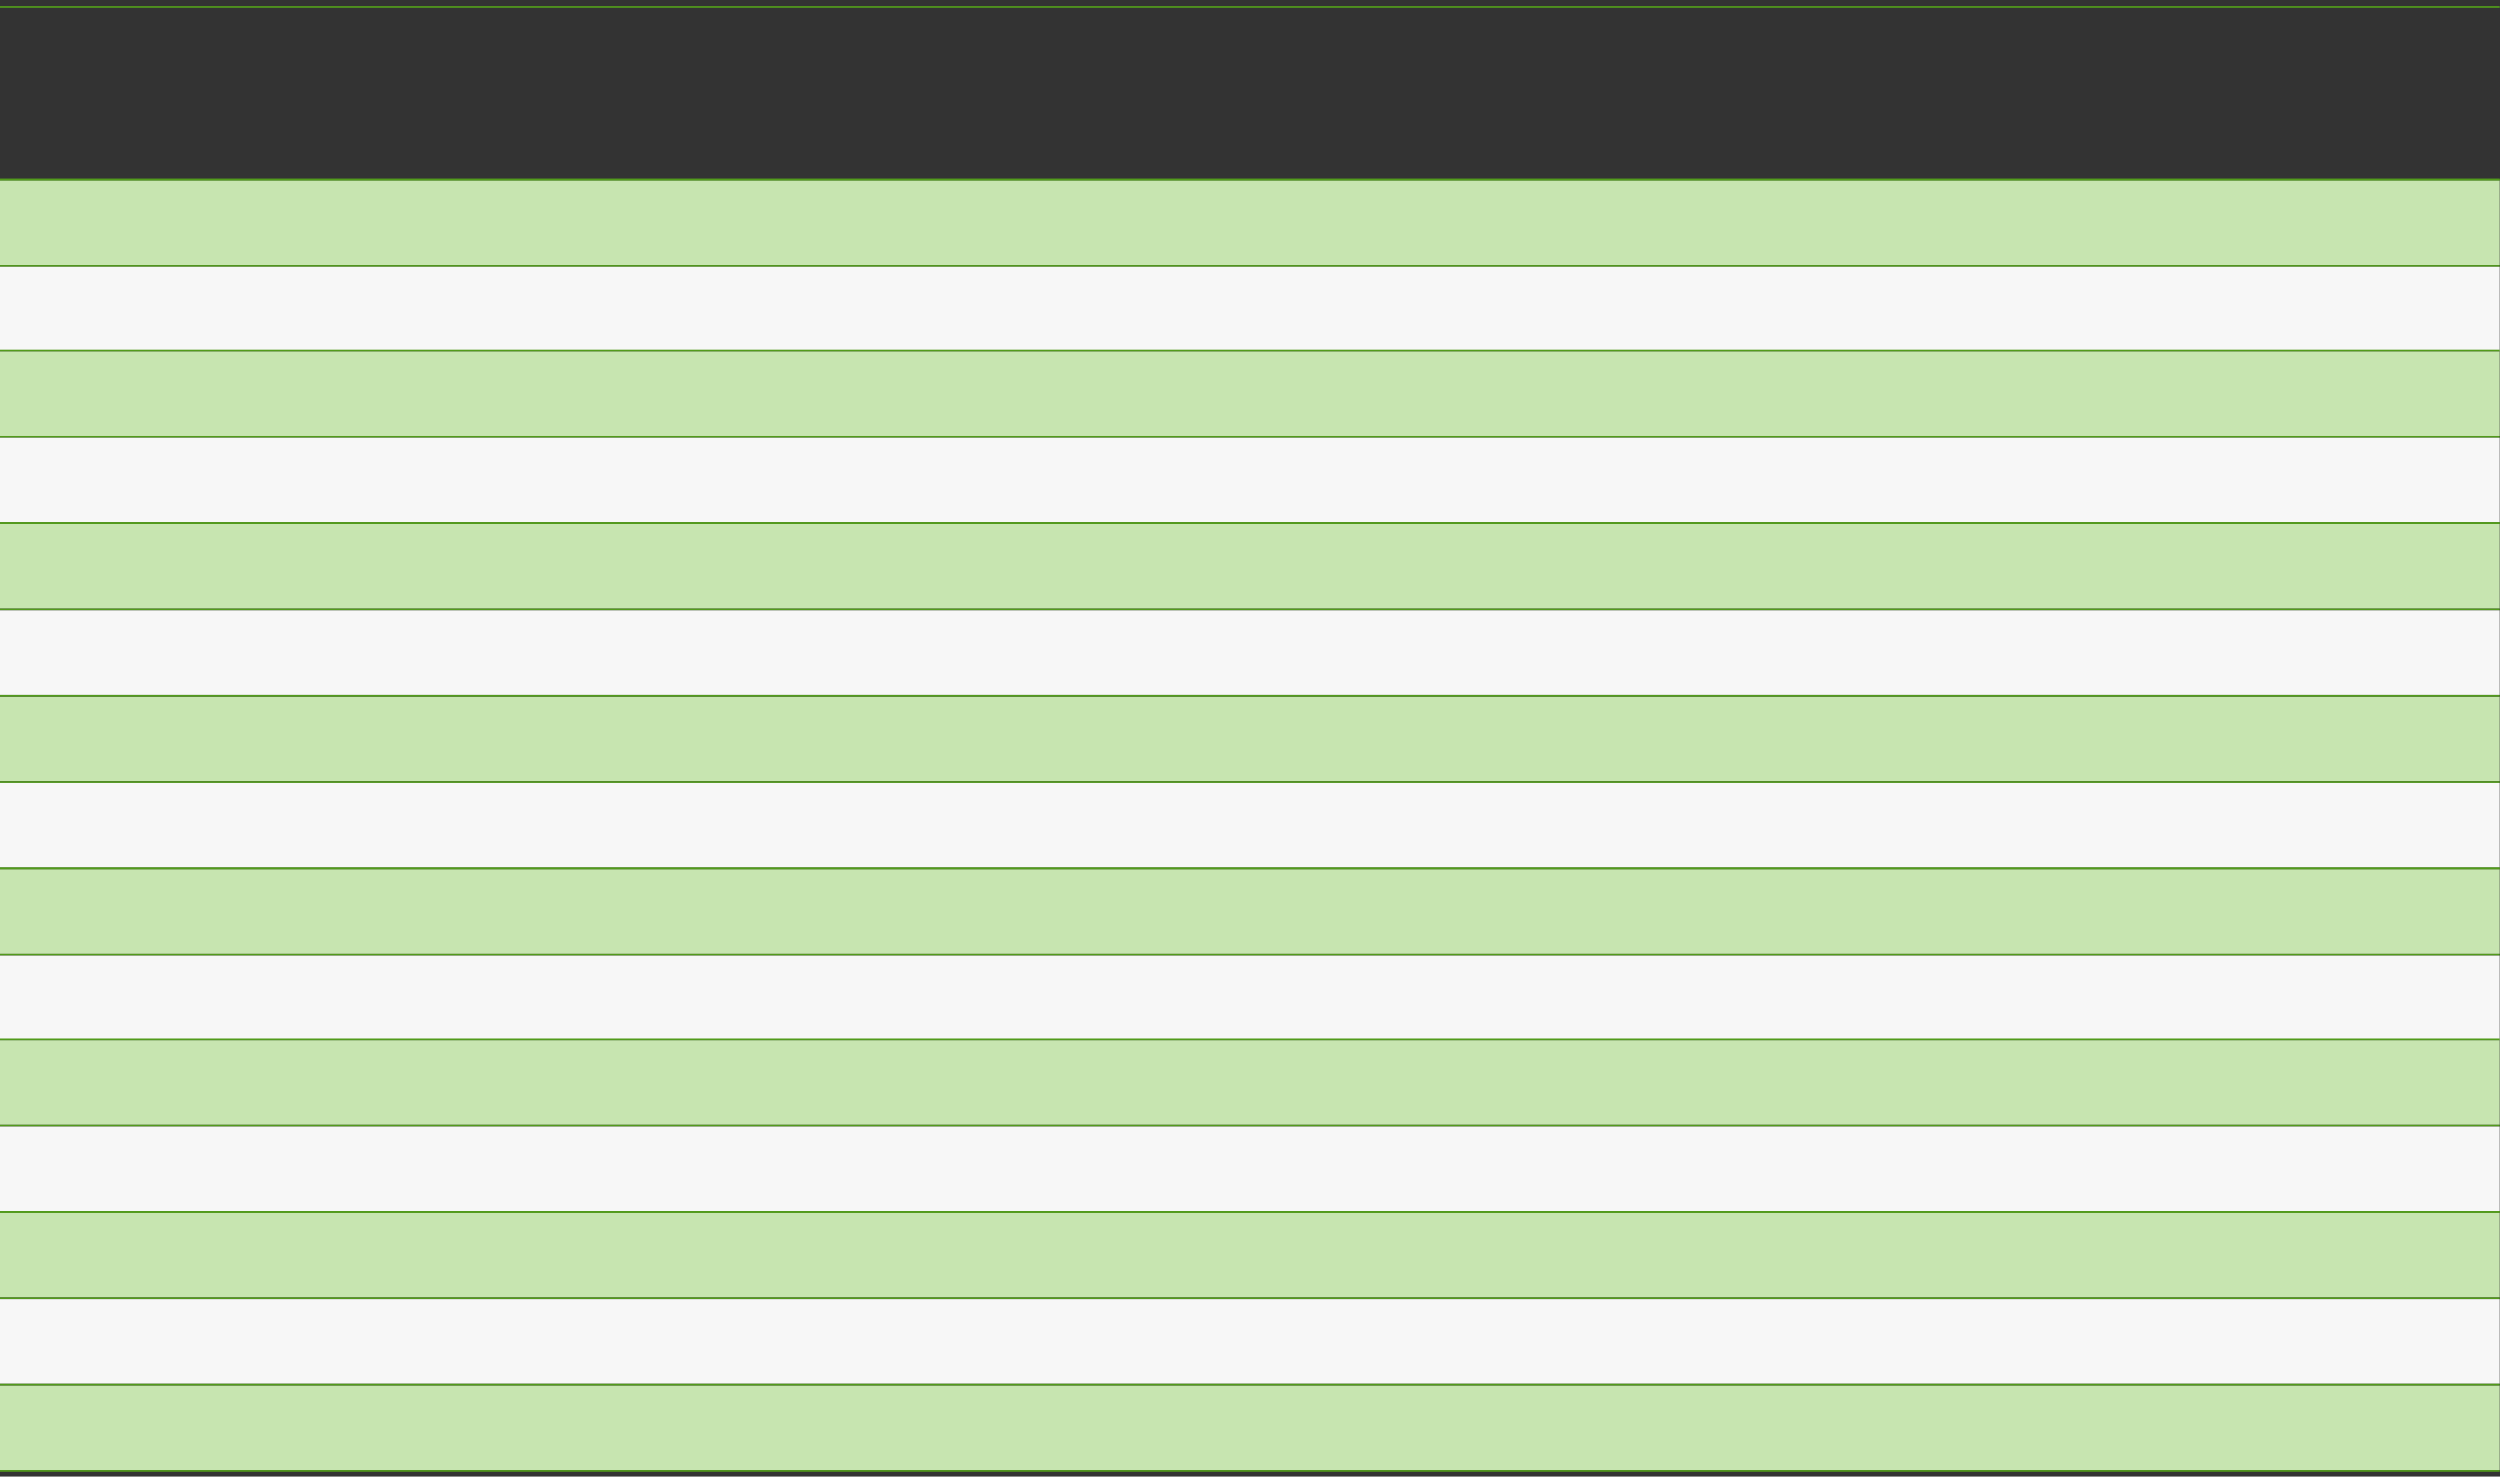
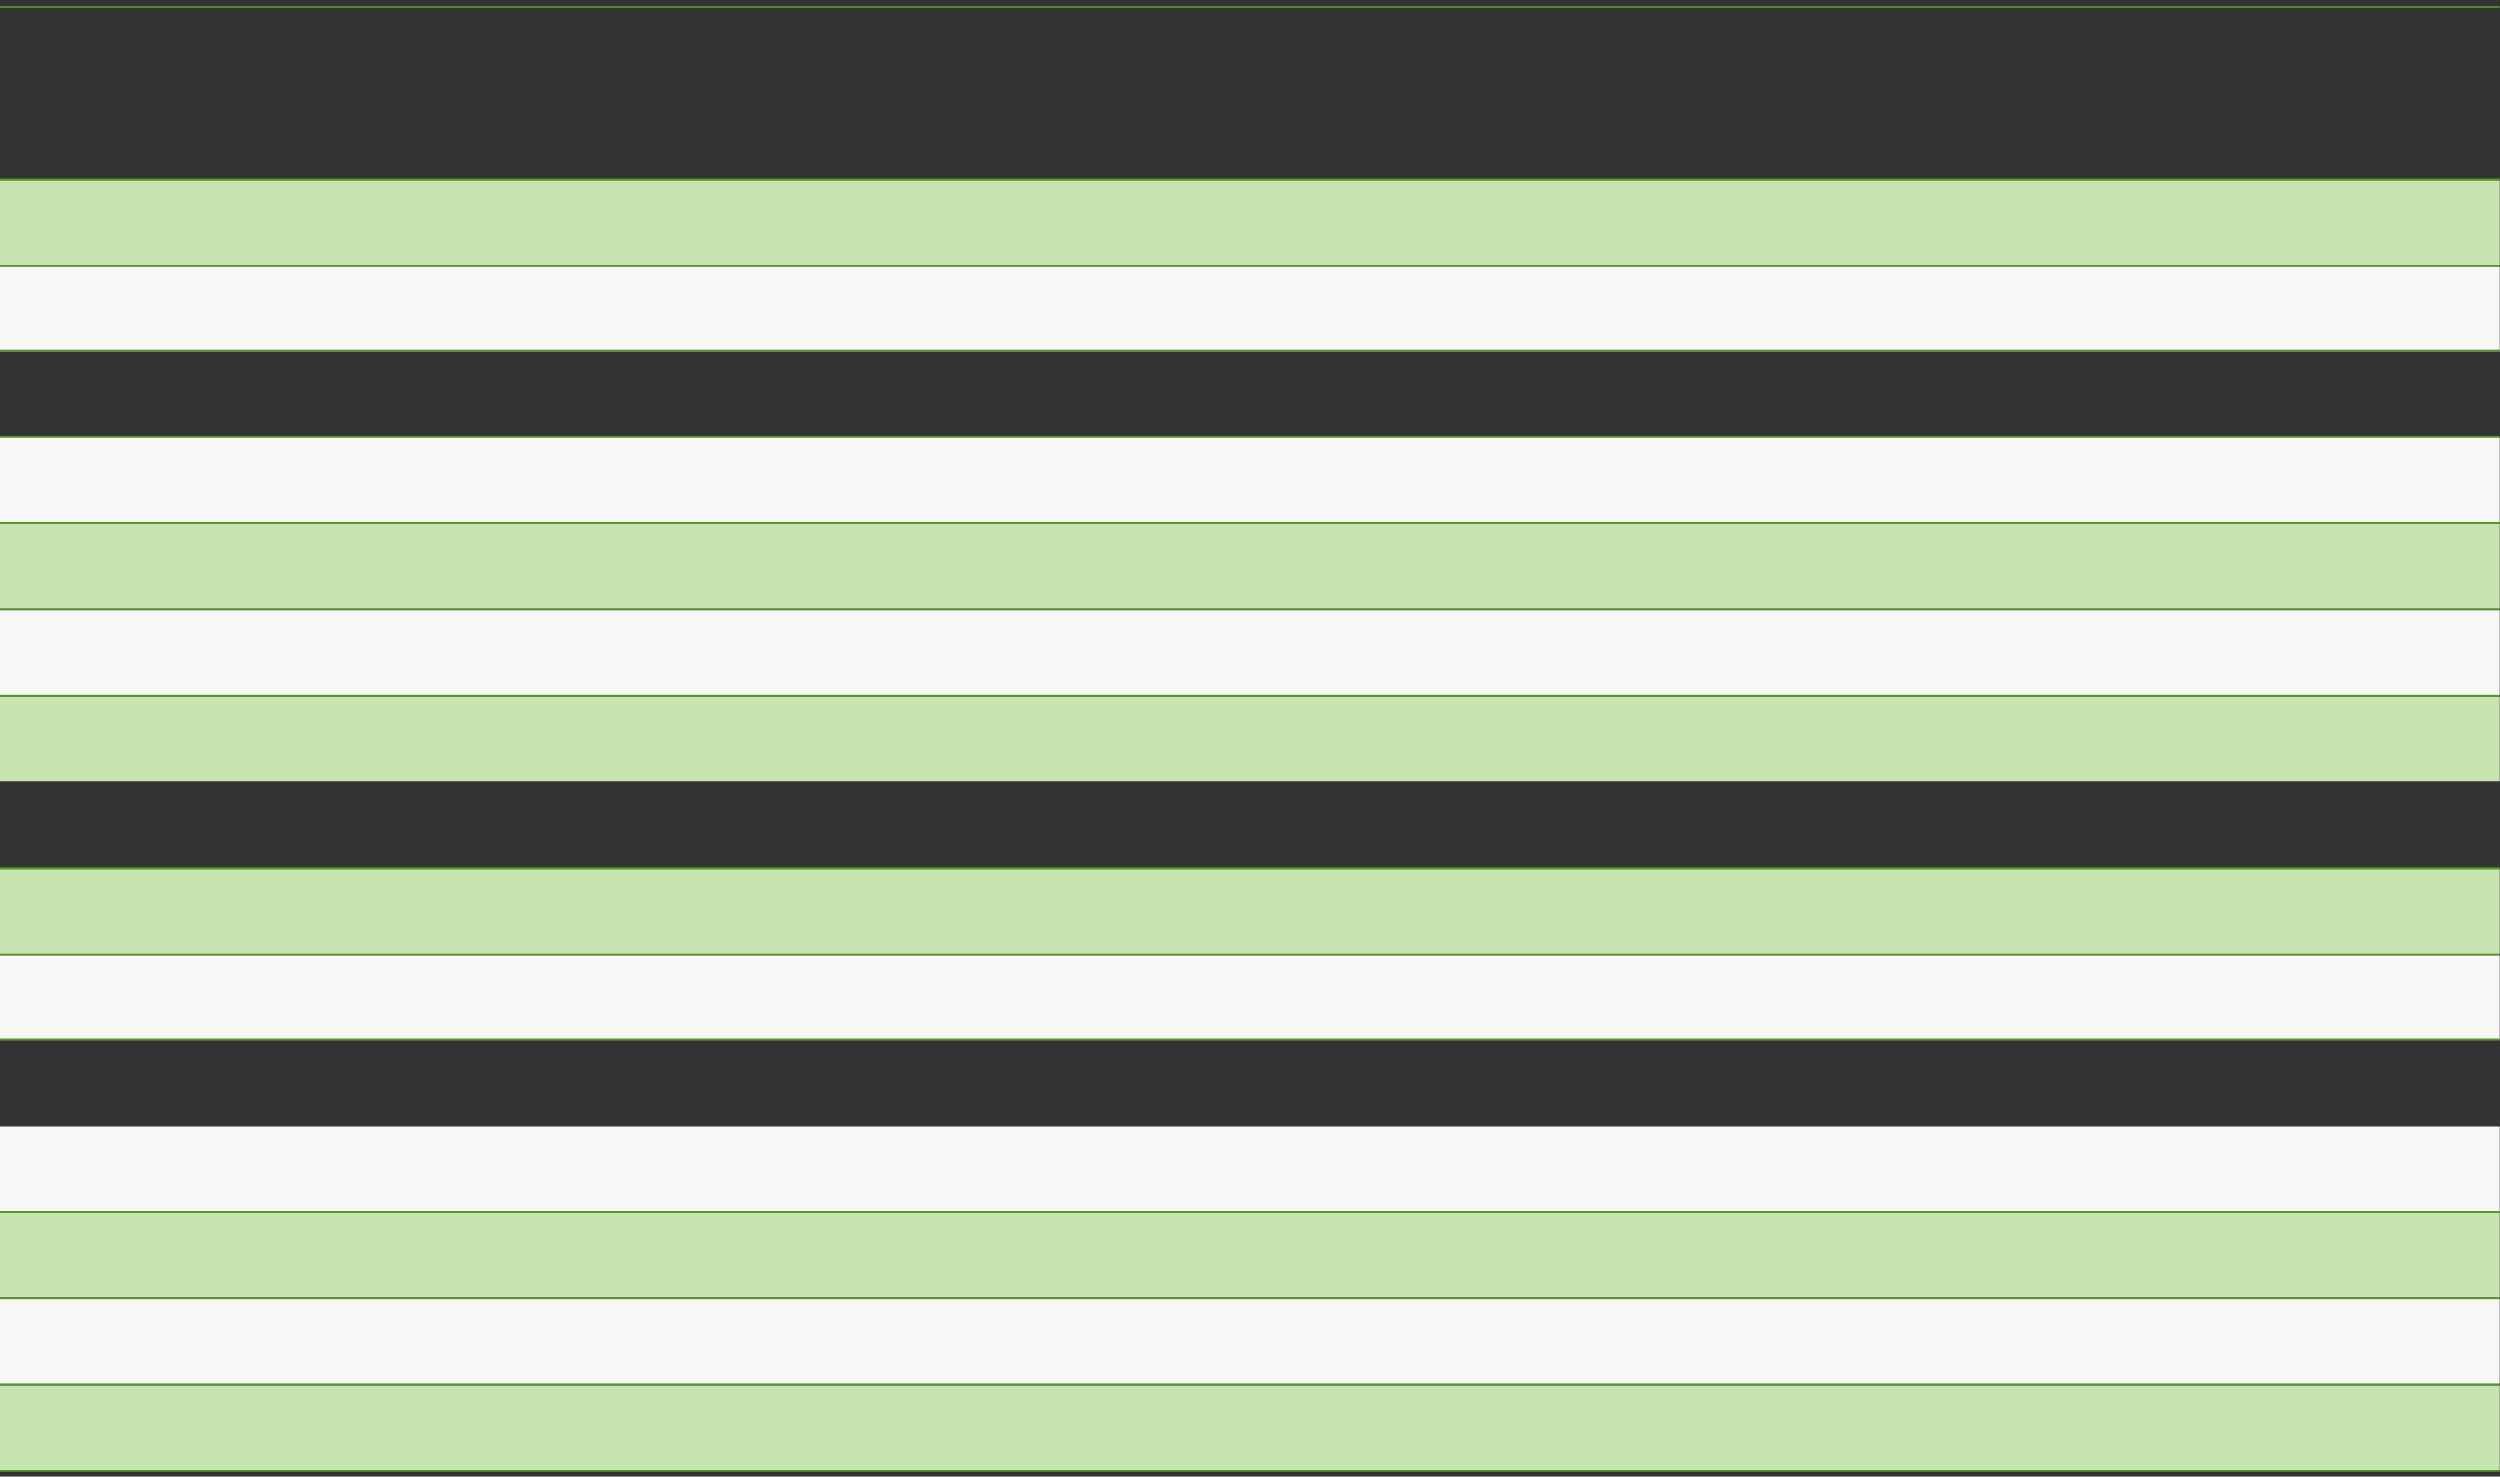
<svg xmlns="http://www.w3.org/2000/svg" fill="none" height="100%" overflow="visible" preserveAspectRatio="none" style="display: block;" viewBox="0 0 320 189" width="100%">
  <rect x="0" y="0" width="320" height="189" fill="#333333" stroke="none" />
  <g id="Chart">
    <line id="Line 1" stroke="#529B1B" stroke-width="0.217" x2="319.961" y1="0.892" y2="0.892" />
    <line id="Line 3" stroke="#529B1B" stroke-width="0.217" x2="319.961" y1="22.988" y2="22.988" />
    <rect fill="#C7E5B0" height="10.831" id="Rectangle 34" width="319.961" y="23.096" />
    <line id="Line 1_2" stroke="#529B1B" stroke-width="0.217" x2="319.961" y1="22.988" y2="22.988" />
    <line id="Line 2" stroke="#529B1B" stroke-width="0.217" x2="319.961" y1="34.036" y2="34.036" />
    <rect fill="#F7F7F7" height="10.831" id="Rectangle 35" width="319.961" y="34.144" />
-     <rect fill="#C7E5B0" height="10.831" id="Rectangle 36" width="319.961" y="44.975" />
    <line id="Line 4" stroke="#529B1B" stroke-width="0.217" x2="319.961" y1="44.867" y2="44.867" />
    <line id="Line 5" stroke="#529B1B" stroke-width="0.217" x2="319.961" y1="55.915" y2="55.915" />
    <rect fill="#F7F7F7" height="10.831" id="Rectangle 37" width="319.961" y="56.024" />
    <line id="Line 3_2" stroke="#529B1B" stroke-width="0.217" x2="319.961" y1="66.963" y2="66.963" />
    <rect fill="#C7E5B0" height="10.831" id="Rectangle 34_2" width="319.961" y="67.072" />
    <line id="Line 1_3" stroke="#529B1B" stroke-width="0.217" x2="319.961" y1="66.963" y2="66.963" />
    <line id="Line 2_2" stroke="#529B1B" stroke-width="0.217" x2="319.961" y1="78.012" y2="78.012" />
    <rect fill="#F7F7F7" height="10.831" id="Rectangle 35_2" width="319.961" y="78.12" />
    <rect fill="#C7E5B0" height="10.831" id="Rectangle 38" width="319.961" y="89.168" />
    <line id="Line 6" stroke="#529B1B" stroke-width="0.217" x2="319.961" y1="89.059" y2="89.059" />
-     <line id="Line 7" stroke="#529B1B" stroke-width="0.217" x2="319.961" y1="100.108" y2="100.108" />
-     <rect fill="#F7F7F7" height="10.831" id="Rectangle 39" width="319.961" y="100.216" />
    <line id="Line 8" stroke="#529B1B" stroke-width="0.217" x2="319.961" y1="111.156" y2="111.156" />
    <rect fill="#C7E5B0" height="10.831" id="Rectangle 40" width="319.961" y="111.264" />
    <line id="Line 9" stroke="#529B1B" stroke-width="0.217" x2="319.961" y1="111.156" y2="111.156" />
    <line id="Line 10" stroke="#529B1B" stroke-width="0.217" x2="319.961" y1="122.204" y2="122.204" />
    <rect fill="#F7F7F7" height="10.831" id="Rectangle 41" width="319.961" y="122.312" />
-     <rect fill="#C7E5B0" height="10.831" id="Rectangle 36_2" width="319.961" y="133.143" />
    <line id="Line 4_2" stroke="#529B1B" stroke-width="0.217" x2="319.961" y1="133.035" y2="133.035" />
-     <line id="Line 5_2" stroke="#529B1B" stroke-width="0.217" x2="319.961" y1="144.083" y2="144.083" />
    <rect fill="#F7F7F7" height="10.831" id="Rectangle 37_2" width="319.961" y="144.192" />
    <line id="Line 3_3" stroke="#529B1B" stroke-width="0.217" x2="319.961" y1="155.132" y2="155.132" />
    <rect fill="#C7E5B0" height="10.831" id="Rectangle 34_3" width="319.961" y="155.24" />
    <line id="Line 1_4" stroke="#529B1B" stroke-width="0.217" x2="319.961" y1="155.132" y2="155.132" />
    <line id="Line 2_3" stroke="#529B1B" stroke-width="0.217" x2="319.961" y1="166.179" y2="166.179" />
    <rect fill="#F7F7F7" height="10.831" id="Rectangle 35_3" width="319.961" y="166.288" />
    <rect fill="#C7E5B0" height="10.831" id="Rectangle 42" width="319.961" y="177.336" />
    <line id="Line 11" stroke="#529B1B" stroke-width="0.217" x2="319.961" y1="177.227" y2="177.227" />
    <line id="Line 12" stroke="#529B1B" stroke-width="0.217" x2="319.961" y1="188.276" y2="188.276" />
  </g>
</svg>